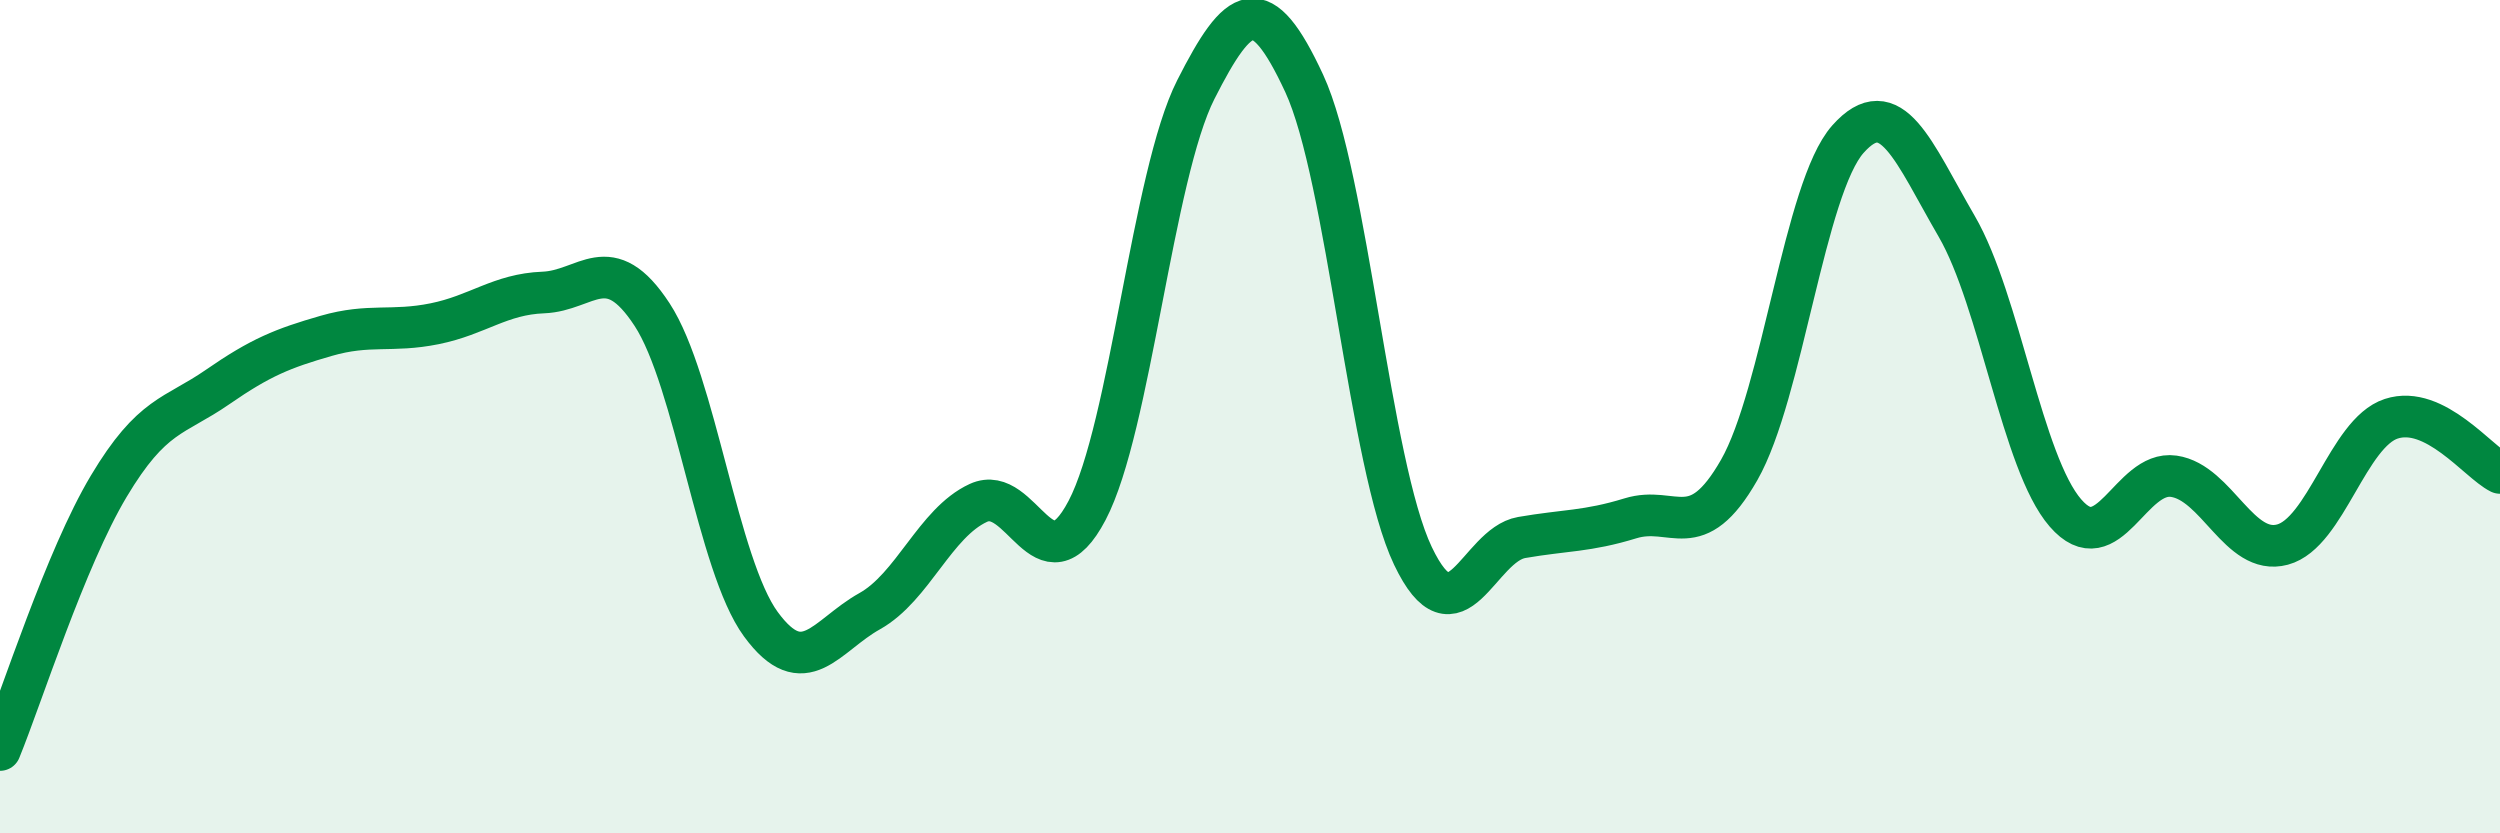
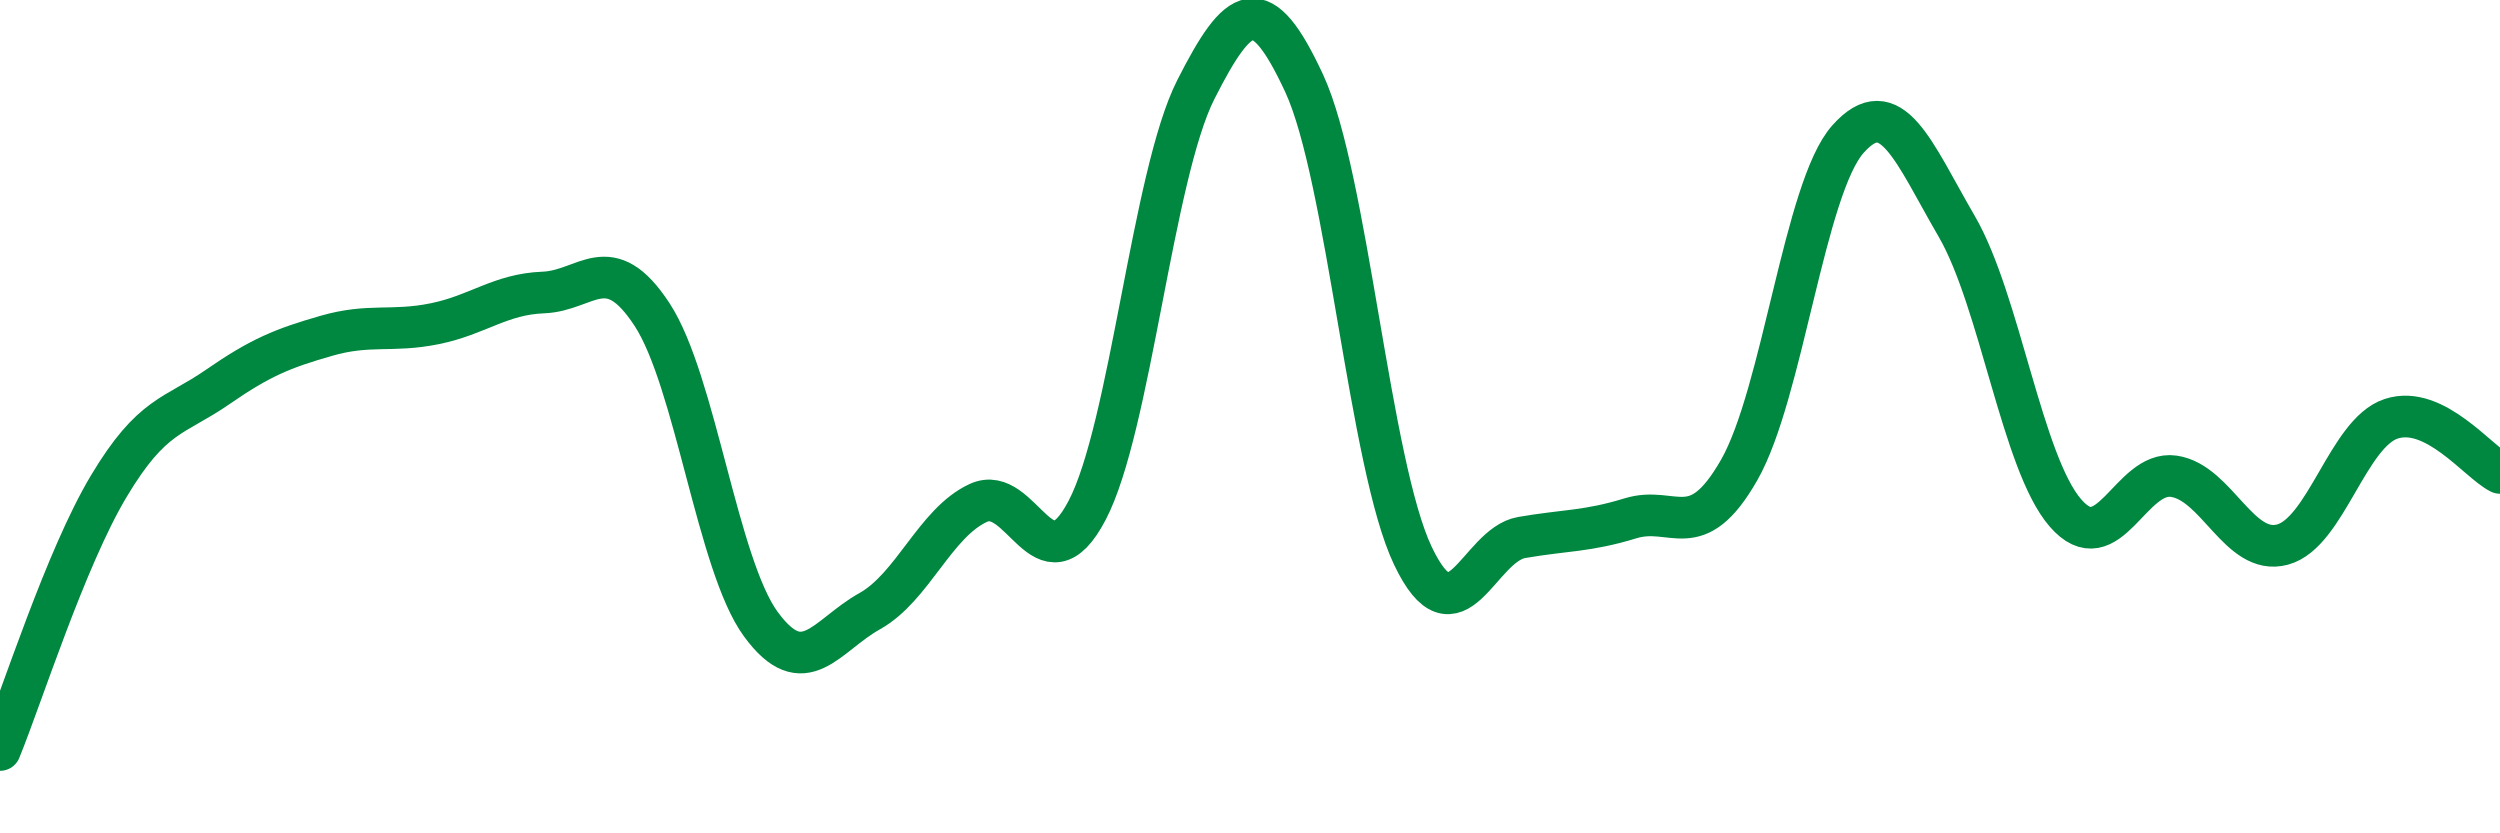
<svg xmlns="http://www.w3.org/2000/svg" width="60" height="20" viewBox="0 0 60 20">
-   <path d="M 0,18 C 0.52,16.73 1.57,13.41 2.61,11.67 C 3.65,9.93 4.18,10.01 5.22,9.29 C 6.26,8.57 6.79,8.36 7.83,8.06 C 8.87,7.76 9.39,7.98 10.43,7.77 C 11.47,7.56 12,7.06 13.04,7.02 C 14.08,6.98 14.61,5.96 15.65,7.55 C 16.69,9.14 17.22,13.56 18.26,14.98 C 19.3,16.4 19.83,15.25 20.87,14.67 C 21.91,14.09 22.44,12.55 23.48,12.07 C 24.52,11.59 25.05,14.23 26.09,12.25 C 27.13,10.27 27.66,4.2 28.7,2.15 C 29.74,0.1 30.26,-0.24 31.3,2 C 32.34,4.24 32.87,11.16 33.91,13.34 C 34.95,15.52 35.48,13.08 36.52,12.9 C 37.56,12.72 38.09,12.76 39.13,12.44 C 40.17,12.12 40.7,13.1 41.74,11.28 C 42.78,9.46 43.31,4.51 44.35,3.34 C 45.39,2.17 45.92,3.64 46.96,5.43 C 48,7.22 48.53,11.11 49.57,12.31 C 50.61,13.51 51.13,11.28 52.17,11.43 C 53.21,11.58 53.74,13.35 54.78,13.07 C 55.82,12.79 56.35,10.39 57.39,10.05 C 58.43,9.71 59.48,11.09 60,11.35L60 20L0 20Z" fill="#008740" opacity="0.1" stroke-linecap="round" stroke-linejoin="round" />
  <path d="M 0,18 C 0.52,16.73 1.57,13.41 2.61,11.67 C 3.65,9.93 4.18,10.01 5.22,9.29 C 6.26,8.57 6.79,8.36 7.83,8.06 C 8.87,7.76 9.39,7.98 10.43,7.77 C 11.47,7.56 12,7.06 13.04,7.02 C 14.08,6.98 14.61,5.96 15.65,7.55 C 16.69,9.14 17.22,13.56 18.26,14.98 C 19.3,16.4 19.83,15.25 20.87,14.67 C 21.91,14.09 22.44,12.55 23.48,12.07 C 24.52,11.59 25.05,14.23 26.09,12.25 C 27.13,10.27 27.66,4.2 28.7,2.15 C 29.74,0.1 30.26,-0.24 31.3,2 C 32.34,4.24 32.87,11.16 33.91,13.34 C 34.95,15.52 35.48,13.08 36.52,12.9 C 37.56,12.72 38.09,12.76 39.13,12.44 C 40.17,12.12 40.7,13.1 41.74,11.28 C 42.78,9.46 43.31,4.51 44.35,3.34 C 45.39,2.17 45.92,3.64 46.96,5.43 C 48,7.22 48.53,11.11 49.57,12.31 C 50.61,13.51 51.13,11.28 52.17,11.43 C 53.21,11.58 53.74,13.35 54.78,13.07 C 55.82,12.79 56.35,10.39 57.39,10.05 C 58.43,9.71 59.48,11.09 60,11.35" stroke="#008740" stroke-width="1" fill="none" stroke-linecap="round" stroke-linejoin="round" />
</svg>